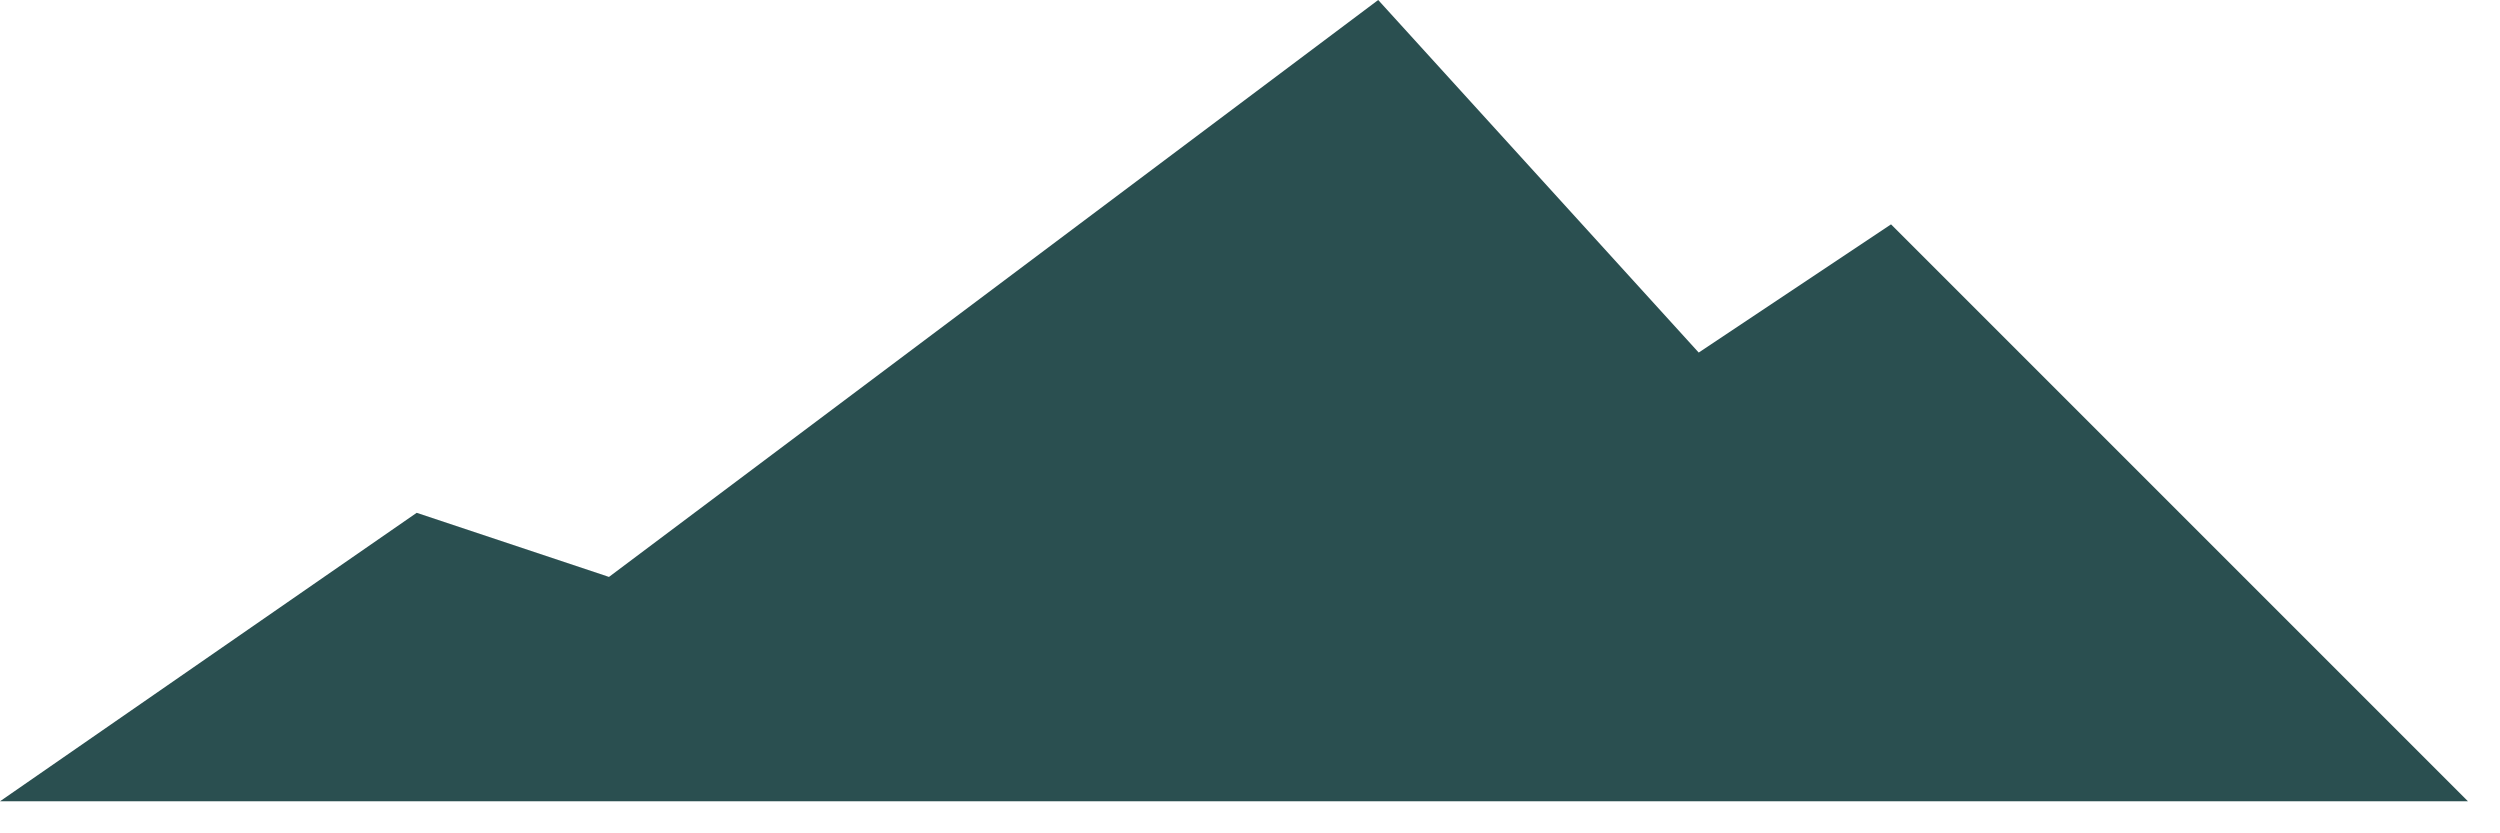
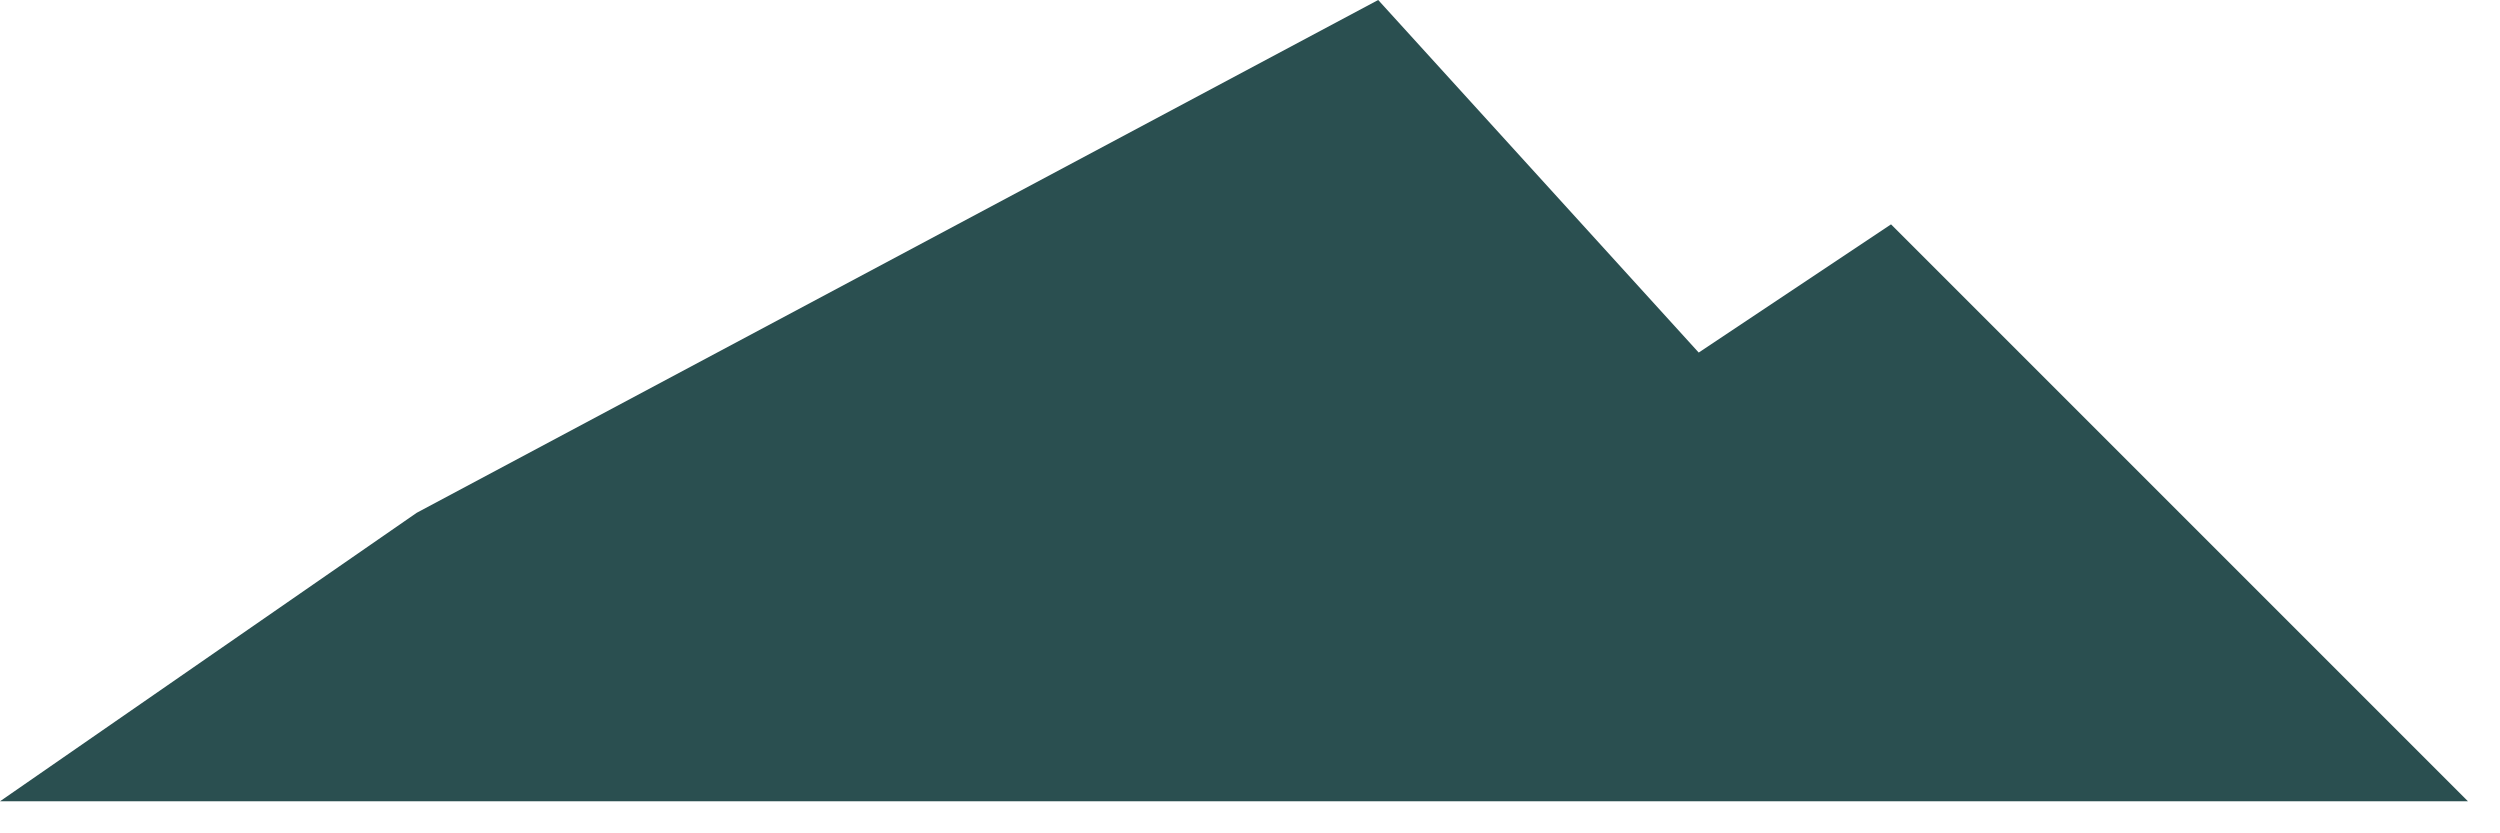
<svg xmlns="http://www.w3.org/2000/svg" width="39" height="13" viewBox="0 0 39 13" fill="none">
  <style>
    .stroke {
      stroke: #2A4F50;
    }
    .fill {
      fill: #2A4F50;
    }
  </style>
-   <path class="fill" d="M38.5 12.5H0L6.5 8L9.5 9L21.5 0L26.5 5.5L29.5 3.5L38.5 12.5Z" fill-rule="evenodd" />
+   <path class="fill" d="M38.5 12.5H0L6.5 8L21.5 0L26.5 5.5L29.5 3.5L38.5 12.5Z" fill-rule="evenodd" />
</svg>